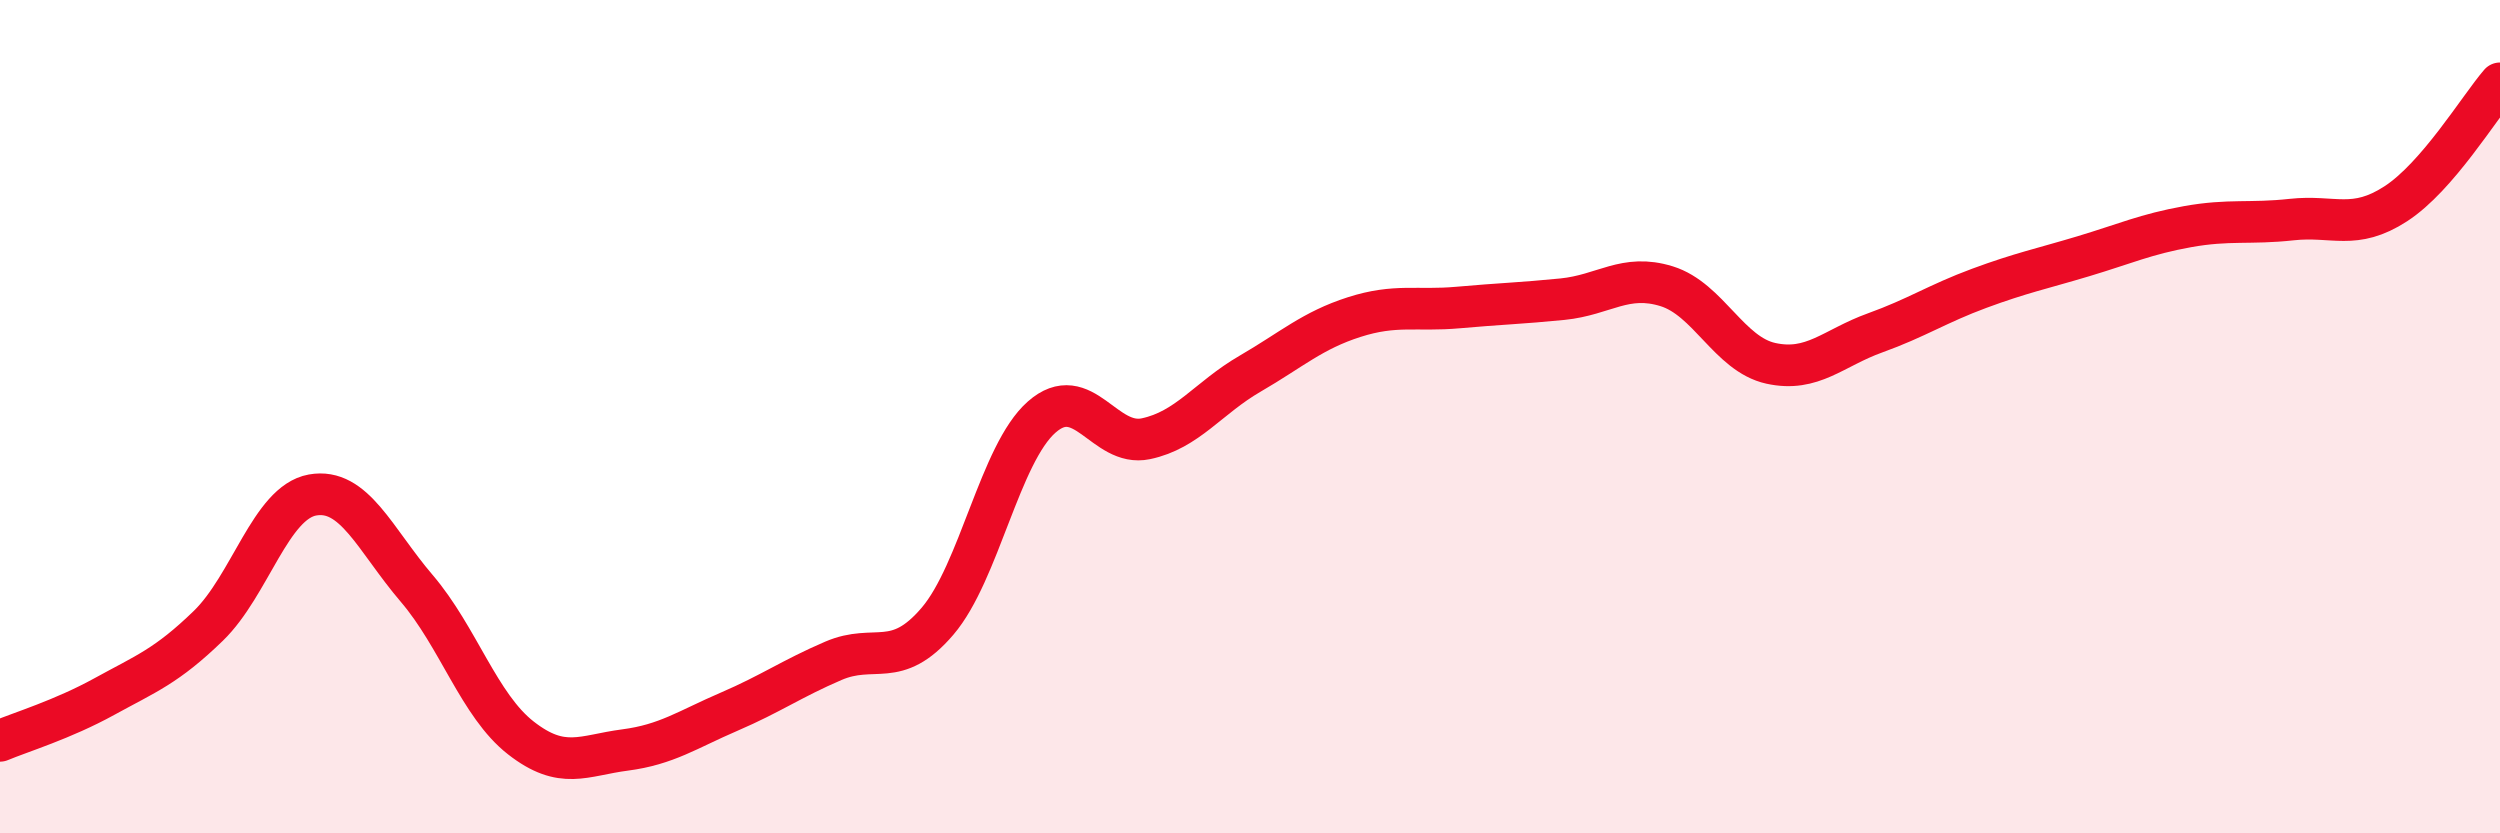
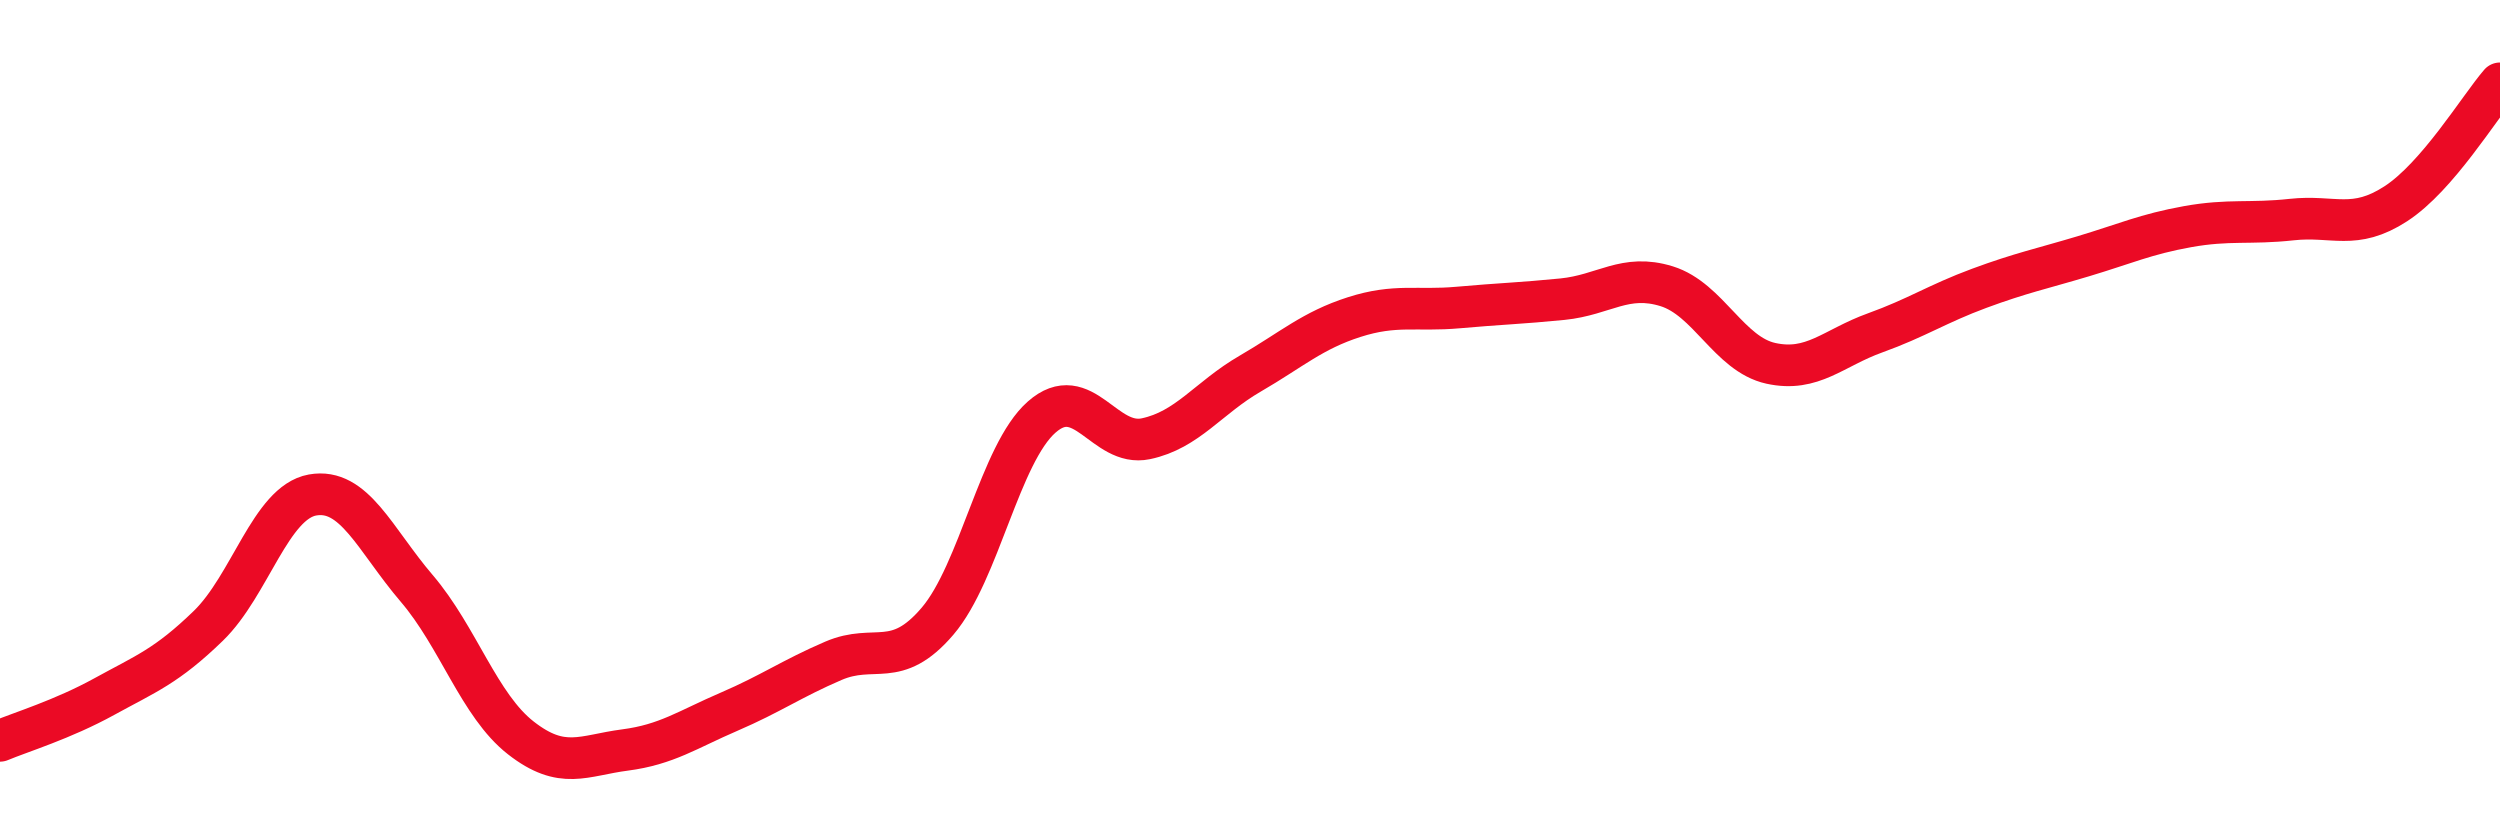
<svg xmlns="http://www.w3.org/2000/svg" width="60" height="20" viewBox="0 0 60 20">
-   <path d="M 0,17.78 C 0.5,17.57 1.5,17.27 2.5,16.72 C 3.5,16.17 4,15.99 5,15.02 C 6,14.05 6.5,12.06 7.5,11.88 C 8.5,11.7 9,12.95 10,14.12 C 11,15.29 11.5,16.93 12.5,17.71 C 13.5,18.49 14,18.13 15,18 C 16,17.87 16.5,17.51 17.5,17.08 C 18.5,16.65 19,16.29 20,15.86 C 21,15.43 21.5,16.08 22.5,14.91 C 23.5,13.74 24,10.89 25,10.01 C 26,9.13 26.5,10.74 27.5,10.53 C 28.5,10.32 29,9.55 30,8.97 C 31,8.39 31.5,7.93 32.5,7.61 C 33.5,7.29 34,7.47 35,7.38 C 36,7.29 36.5,7.28 37.5,7.18 C 38.5,7.08 39,6.56 40,6.87 C 41,7.18 41.5,8.5 42.5,8.72 C 43.5,8.94 44,8.35 45,7.99 C 46,7.63 46.5,7.29 47.5,6.92 C 48.5,6.55 49,6.45 50,6.15 C 51,5.85 51.5,5.62 52.5,5.44 C 53.5,5.26 54,5.38 55,5.27 C 56,5.16 56.5,5.54 57.5,4.89 C 58.5,4.24 59.5,2.58 60,2L60 20L0 20Z" fill="#EB0A25" opacity="0.1" stroke-linecap="round" stroke-linejoin="round" />
  <path d="M 0,17.78 C 0.5,17.57 1.5,17.27 2.5,16.72 C 3.5,16.17 4,15.99 5,15.02 C 6,14.05 6.5,12.06 7.5,11.88 C 8.5,11.7 9,12.95 10,14.12 C 11,15.29 11.5,16.93 12.5,17.71 C 13.5,18.49 14,18.13 15,18 C 16,17.87 16.5,17.51 17.5,17.08 C 18.5,16.65 19,16.29 20,15.86 C 21,15.43 21.5,16.08 22.5,14.91 C 23.5,13.74 24,10.89 25,10.01 C 26,9.13 26.5,10.74 27.5,10.53 C 28.5,10.32 29,9.55 30,8.97 C 31,8.39 31.5,7.93 32.5,7.61 C 33.5,7.29 34,7.47 35,7.38 C 36,7.29 36.5,7.28 37.5,7.18 C 38.5,7.08 39,6.56 40,6.87 C 41,7.18 41.5,8.5 42.5,8.72 C 43.5,8.94 44,8.35 45,7.99 C 46,7.63 46.5,7.29 47.5,6.92 C 48.5,6.55 49,6.45 50,6.15 C 51,5.85 51.5,5.62 52.5,5.44 C 53.5,5.26 54,5.38 55,5.27 C 56,5.16 56.5,5.54 57.5,4.89 C 58.5,4.24 59.5,2.58 60,2" stroke="#EB0A25" stroke-width="1" fill="none" stroke-linecap="round" stroke-linejoin="round" />
</svg>